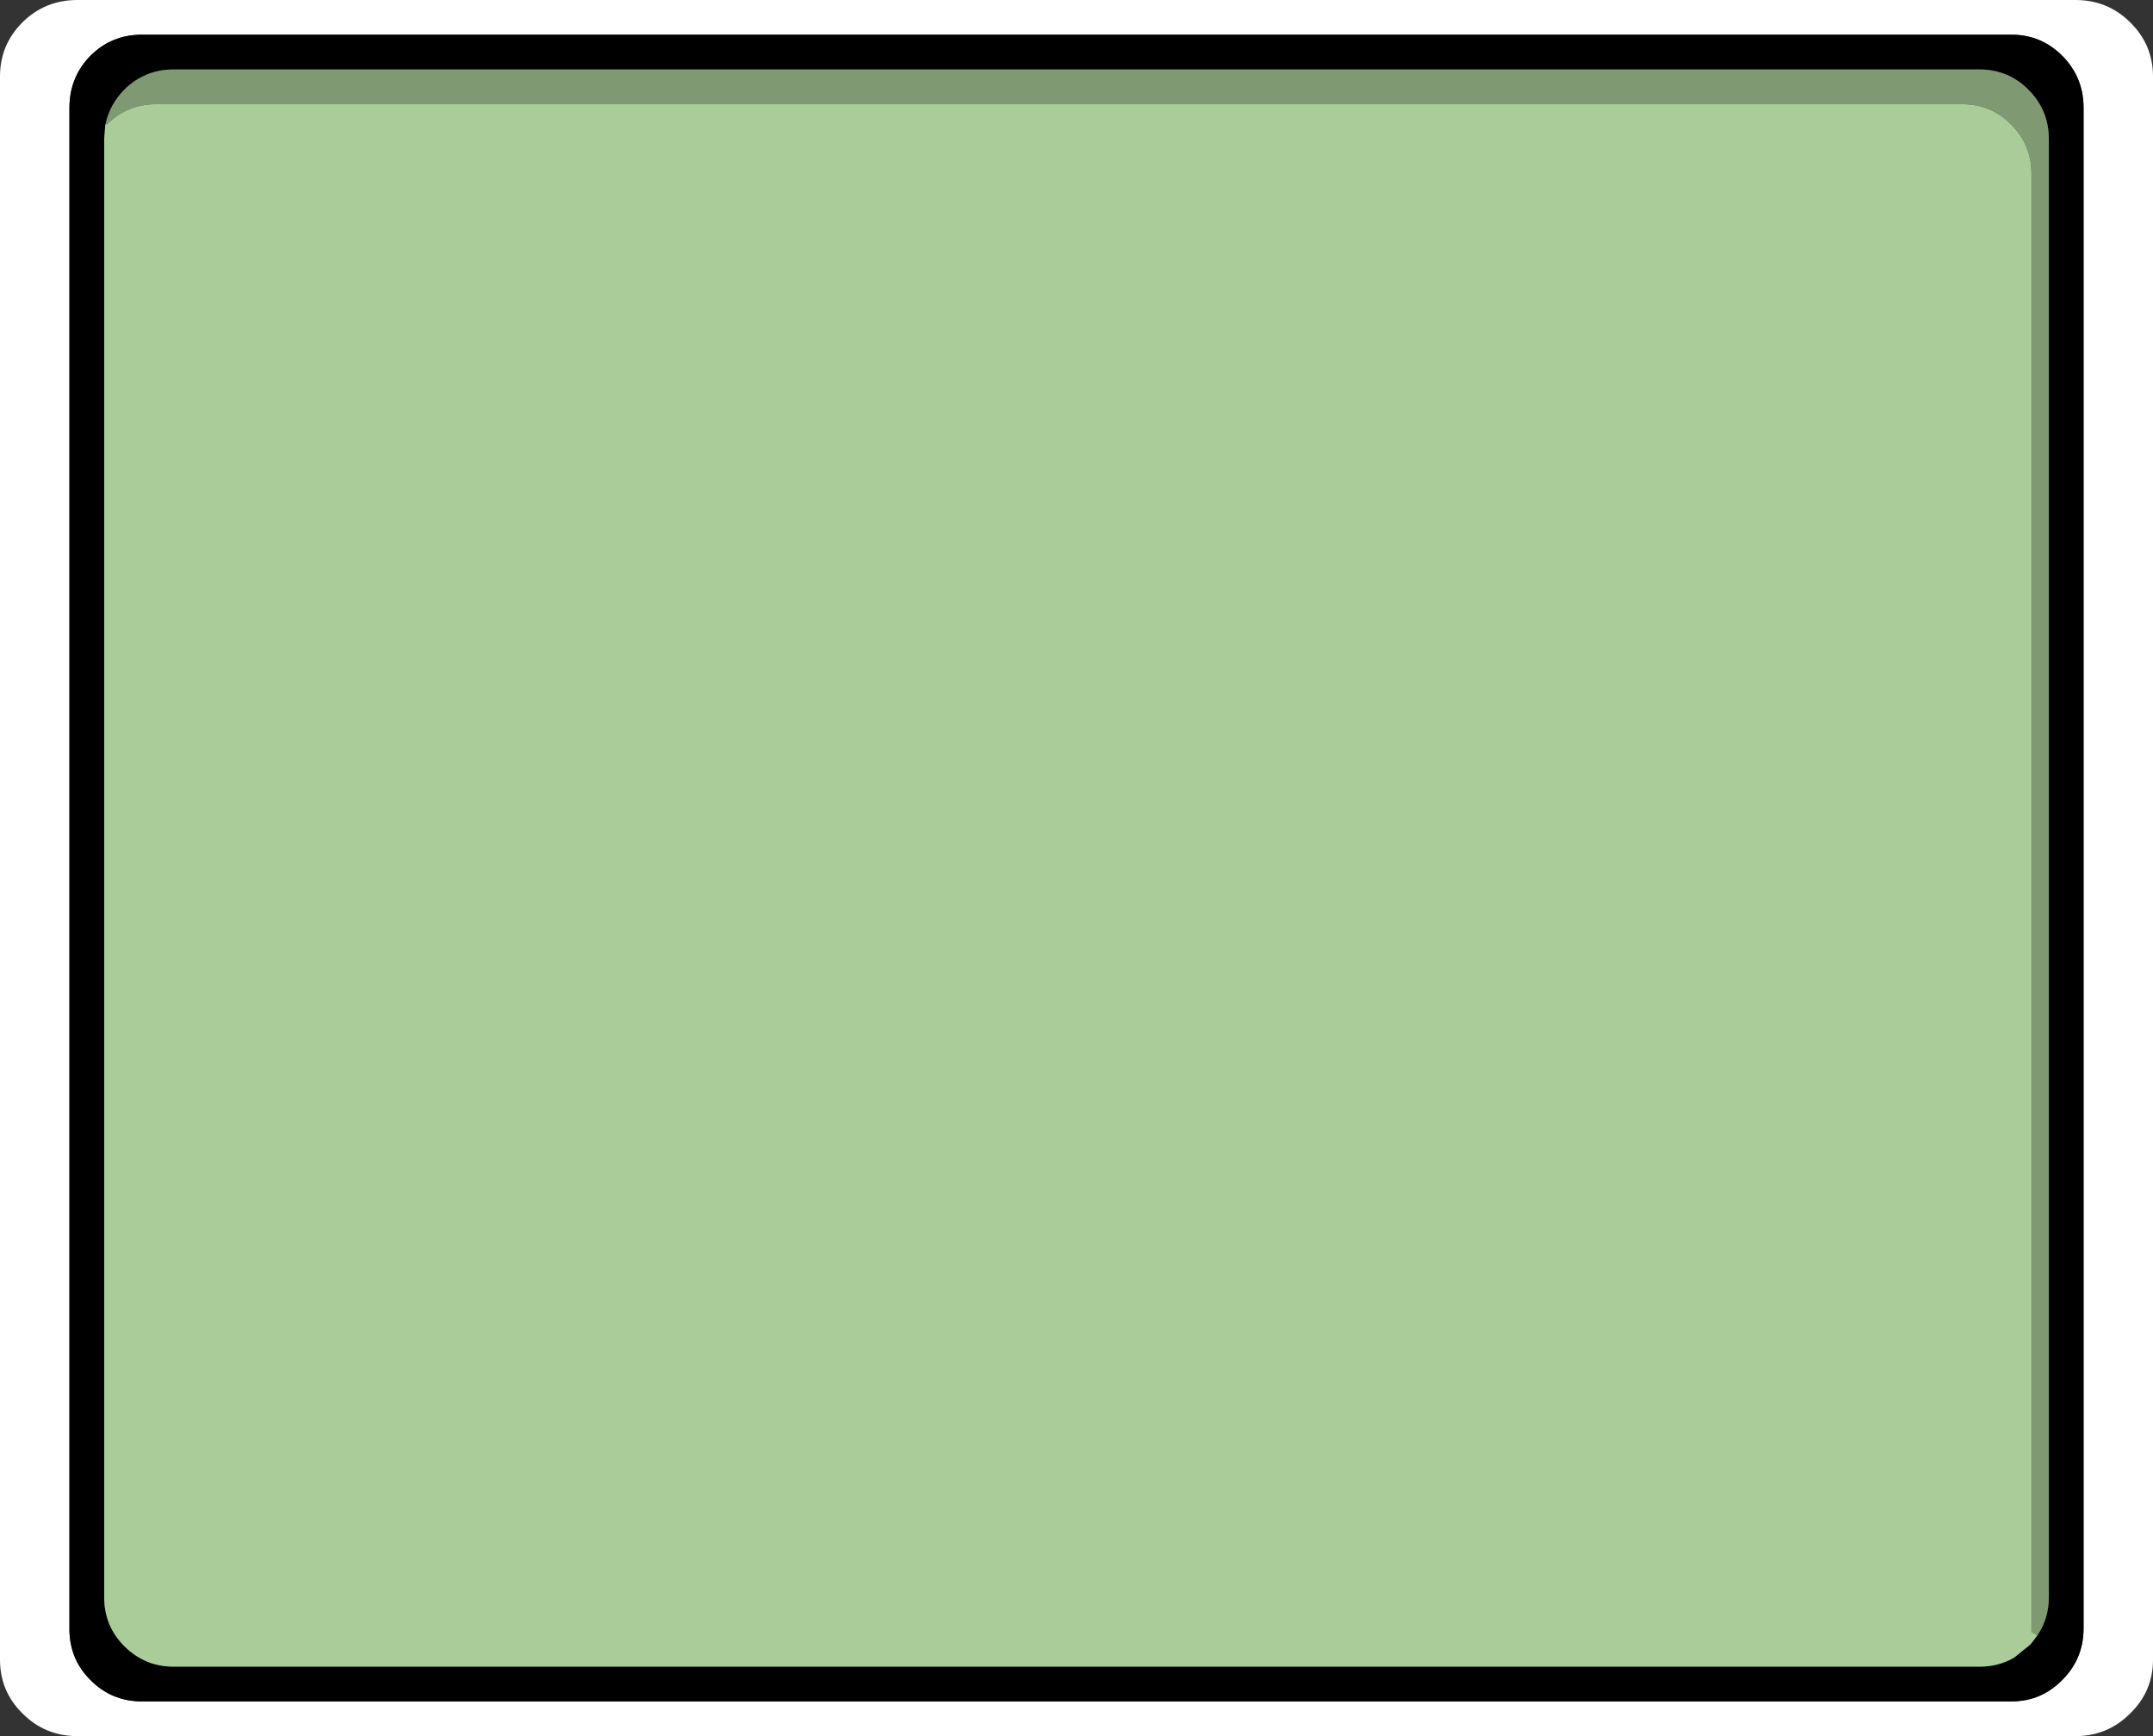
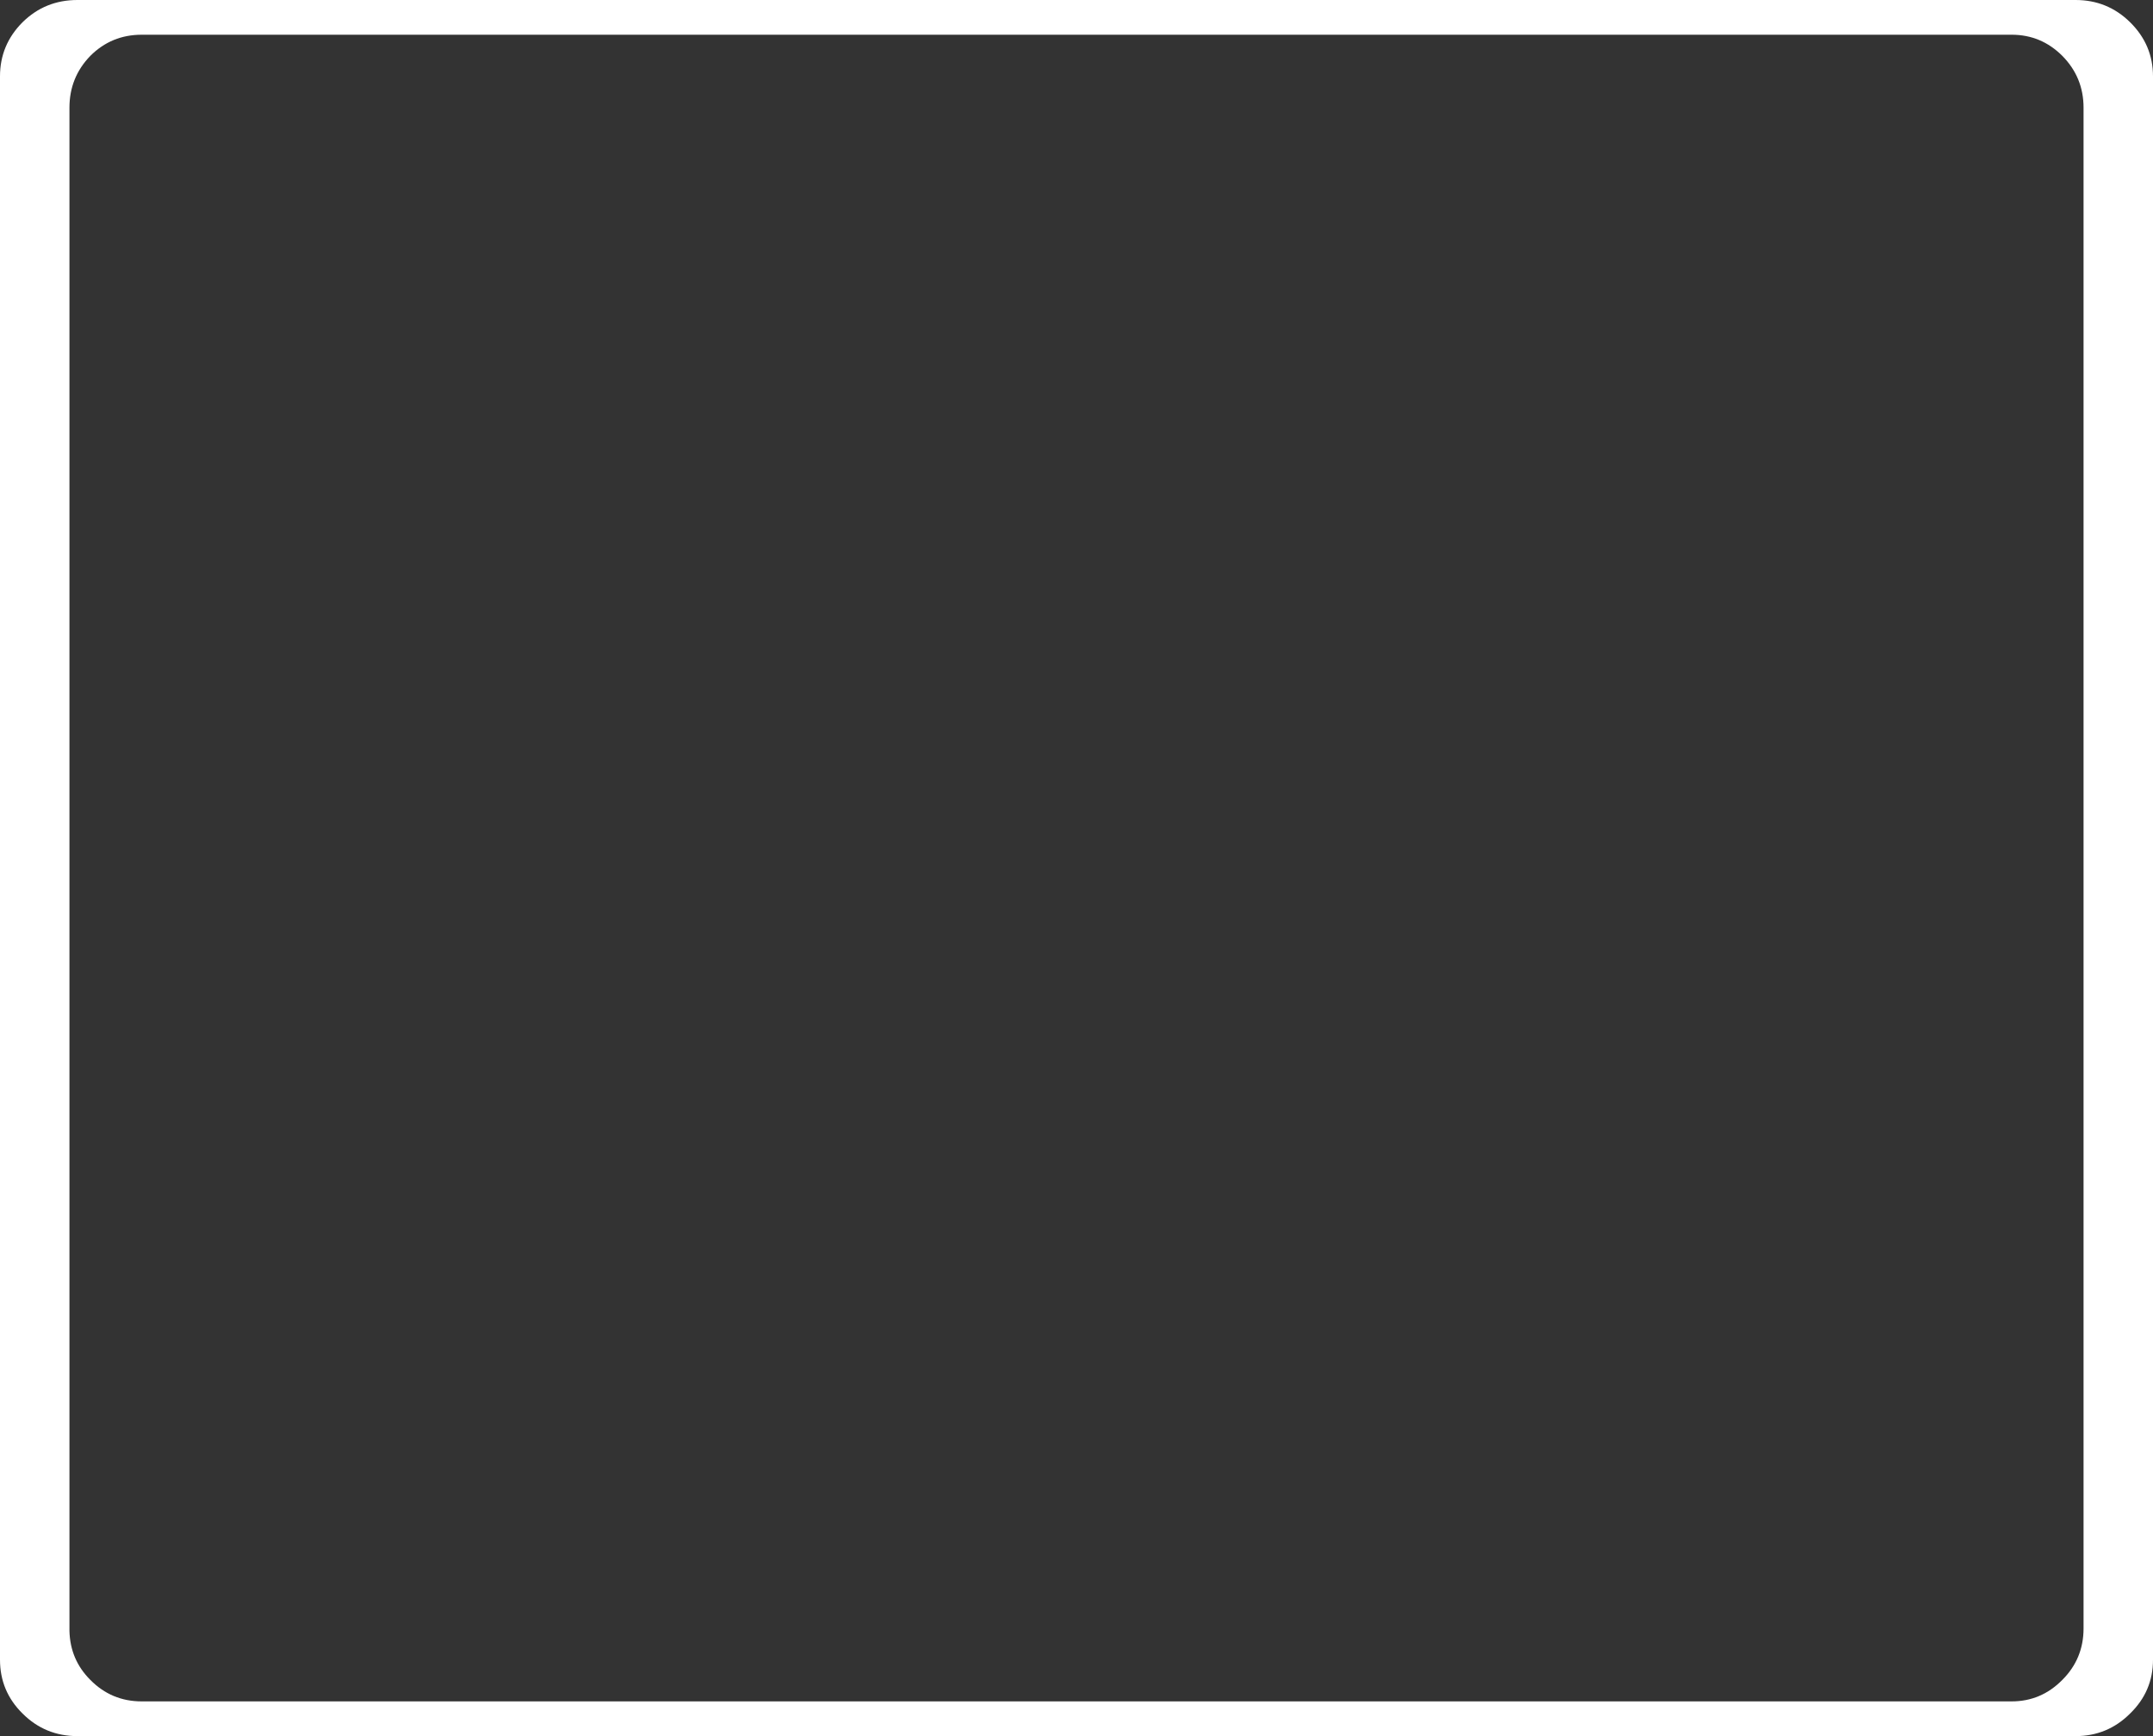
<svg xmlns="http://www.w3.org/2000/svg" height="250.0px" width="310.0px">
  <rect width="100%" height="100%" fill="#333333" stroke="none" />
  <g transform="matrix(1.0, 0.0, 0.0, 1.0, 155.0, 125.0)">
    <path d="M151.7 -121.8 Q155.0 -118.55 155.0 -114.0 L155.0 114.0 Q155.0 118.55 151.7 121.75 148.45 125.0 143.85 125.0 L-143.85 125.0 Q-148.5 125.0 -151.75 121.75 -155.0 118.55 -155.0 114.0 L-155.0 -114.0 Q-155.0 -118.55 -151.75 -121.8 -148.5 -125.0 -143.85 -125.0 L143.85 -125.0 Q148.45 -125.0 151.7 -121.8 M145.0 -109.5 Q145.0 -113.85 141.95 -116.95 138.9 -120.0 134.65 -120.0 L-134.6 -120.0 Q-138.95 -120.0 -142.0 -116.95 -145.0 -113.85 -145.0 -109.5 L-145.0 109.85 Q-144.9 114.0 -142.0 116.9 -138.95 120.0 -134.6 120.0 L134.65 120.0 Q138.9 120.0 141.95 116.9 145.0 113.85 145.0 109.5 L145.0 -109.5" fill="#ffffff" fill-rule="evenodd" stroke="none" />
-     <path d="M145.0 -109.5 L145.0 109.5 Q145.0 113.85 141.95 116.9 138.9 120.0 134.65 120.0 L-134.6 120.0 Q-138.95 120.0 -142.0 116.9 -144.9 114.0 -145.0 109.85 L-145.0 -109.5 Q-145.0 -113.85 -142.0 -116.95 -138.95 -120.0 -134.6 -120.0 L134.65 -120.0 Q138.9 -120.0 141.95 -116.95 145.0 -113.85 145.0 -109.5 M138.35 110.5 Q140.0 108.1 140.0 105.0 L140.0 -105.0 Q140.0 -109.15 137.05 -112.1 134.15 -115.0 130.0 -115.0 L-130.0 -115.0 Q-134.15 -115.0 -137.1 -112.1 -139.2 -109.95 -139.8 -107.15 L-139.85 -106.85 -140.0 -105.0 -140.0 105.0 Q-140.0 109.15 -137.1 112.05 -134.15 115.0 -130.0 115.0 L130.0 115.0 Q132.8 115.0 135.0 113.7 L137.05 112.05 137.4 111.75 138.35 110.5" fill="#000000" fill-rule="evenodd" stroke="none" />
-     <path d="M-139.8 -107.15 Q-139.2 -109.95 -137.1 -112.1 -134.15 -115.0 -130.0 -115.0 L130.0 -115.0 Q134.15 -115.0 137.05 -112.1 140.0 -109.15 140.0 -105.0 L140.0 105.0 Q140.0 108.1 138.35 110.5 L137.5 110.0 137.5 -100.0 Q137.5 -104.15 134.55 -107.1 131.65 -110.0 127.5 -110.0 L-132.5 -110.0 Q-136.65 -110.0 -139.6 -107.1 L-139.8 -107.15" fill="#7f9972" fill-rule="evenodd" stroke="none" />
-     <path d="M-139.8 -107.15 L-139.6 -107.1 Q-136.65 -110.0 -132.5 -110.0 L127.5 -110.0 Q131.65 -110.0 134.55 -107.1 137.5 -104.15 137.5 -100.0 L137.5 110.0 138.35 110.5 137.4 111.75 137.05 112.05 135.0 113.7 Q132.8 115.0 130.0 115.0 L-130.0 115.0 Q-134.15 115.0 -137.1 112.05 -140.0 109.15 -140.0 105.0 L-140.0 -105.0 -139.85 -106.85 -139.8 -107.15" fill="#aacc99" fill-rule="evenodd" stroke="none" />
  </g>
</svg>